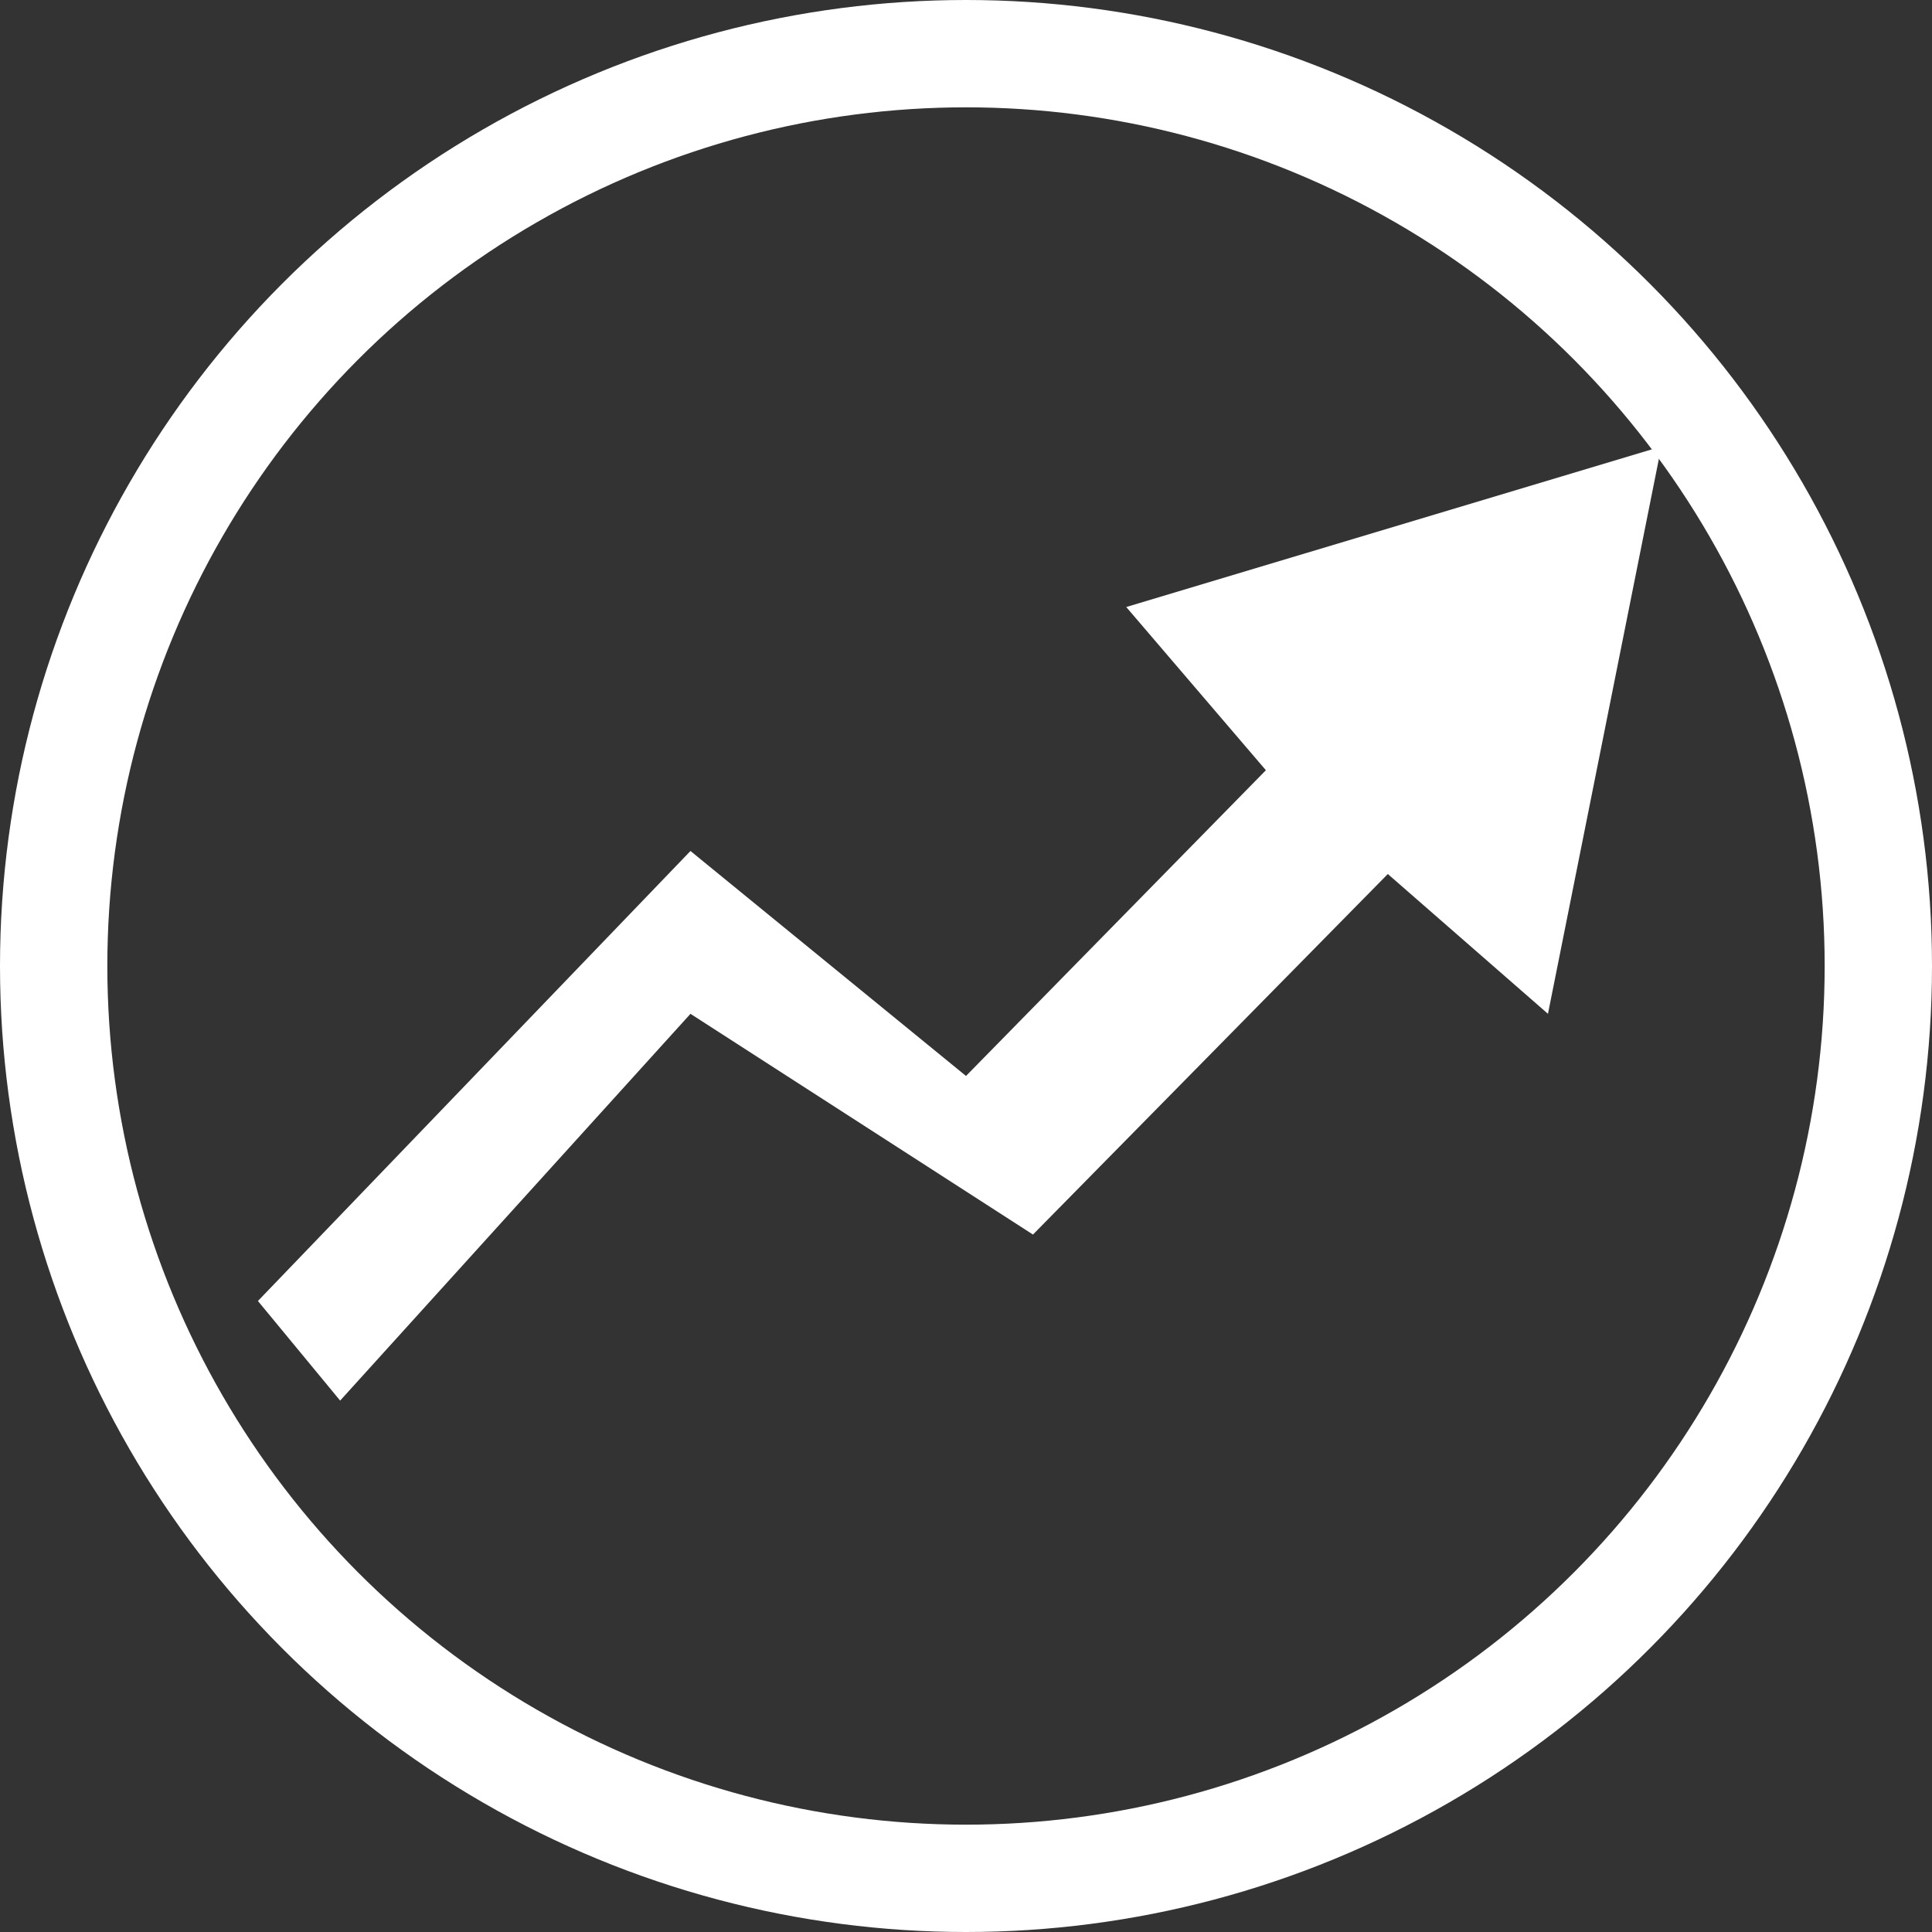
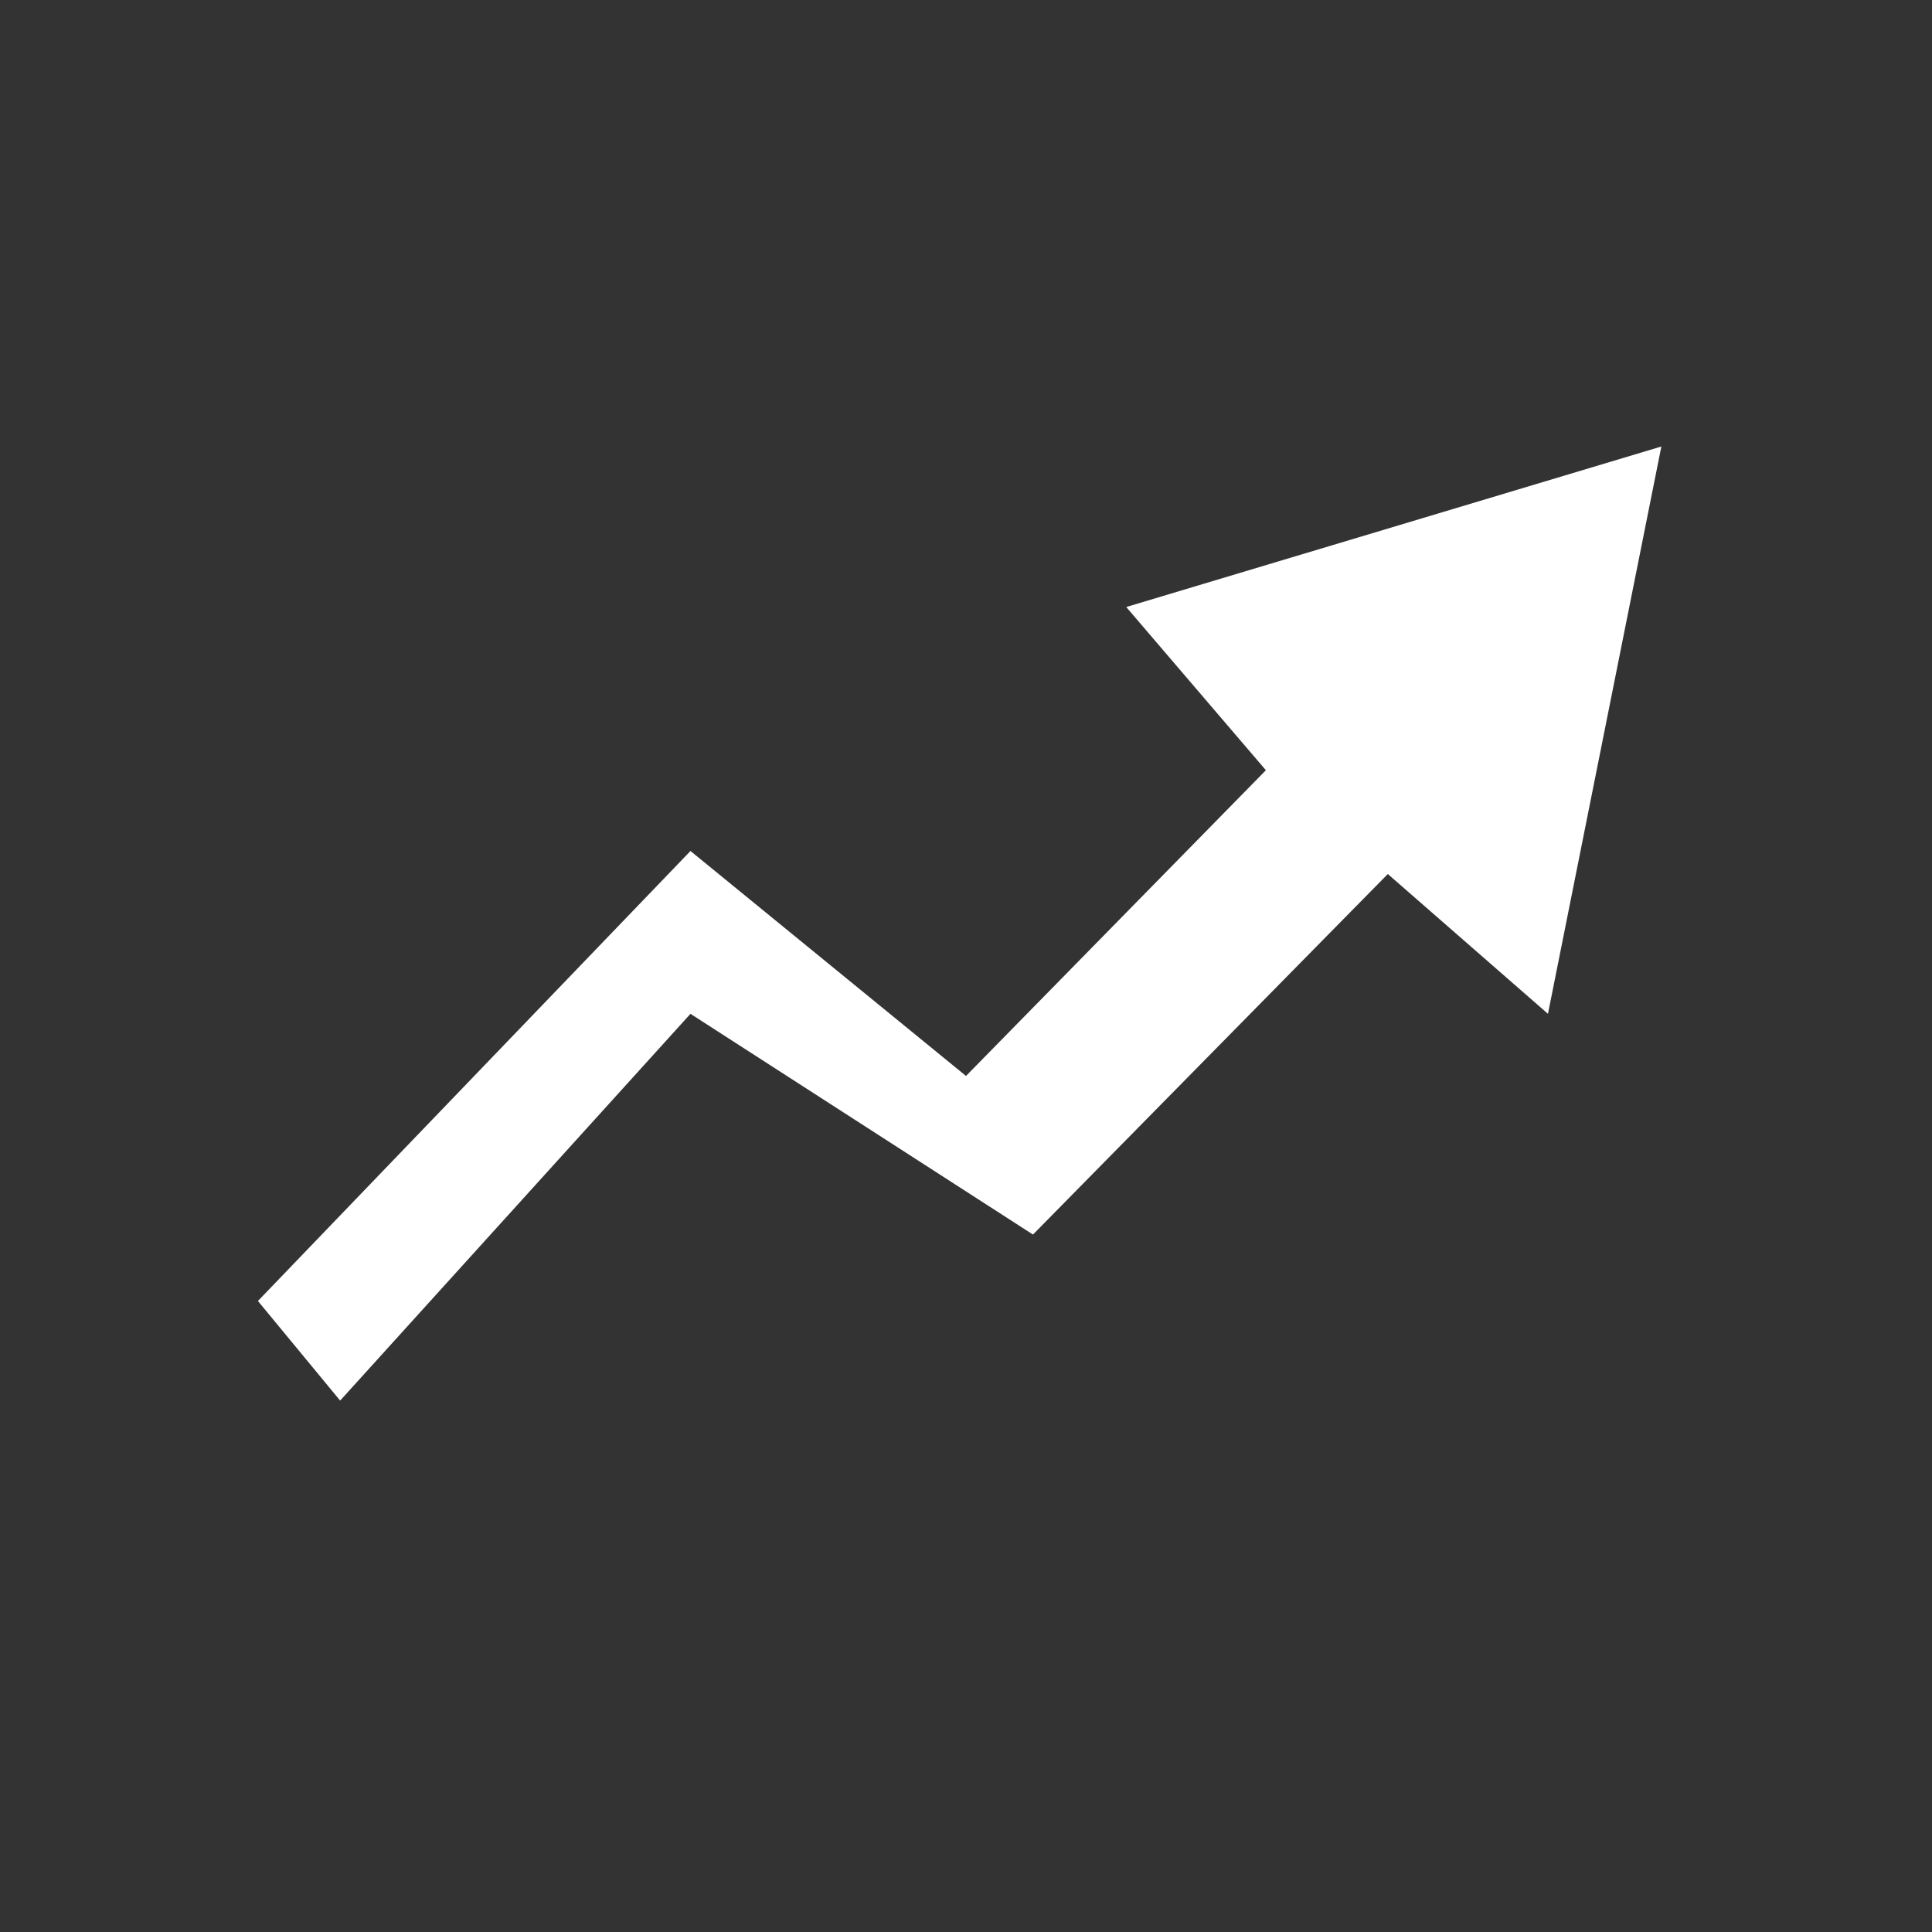
<svg xmlns="http://www.w3.org/2000/svg" width="36px" height="36px" viewBox="0 0 36 36" version="1.1">
  <rect x="0" y="0" width="36" height="36" fill="#333333" stroke="none" />
  <title>Group 16</title>
  <g id="Page-1" stroke="none" stroke-width="1" fill="none" fill-rule="evenodd">
    <g id="Light-theme" transform="translate(-397, -118)">
      <g id="Group-16" transform="translate(397, 118)">
-         <circle id="Oval" stroke="#FFFFFF" stroke-width="2" cx="18" cy="18" r="17" />
        <polygon id="Path-5" fill="#FFFFFF" points="4.806 24.242 12.866 15.857 18 20.049 23.588 14.352 20.986 11.311 30.957 8.32 28.844 18.891 25.86 16.286 19.248 23.004 12.866 18.891 6.338 26.098" />
      </g>
    </g>
  </g>
</svg>